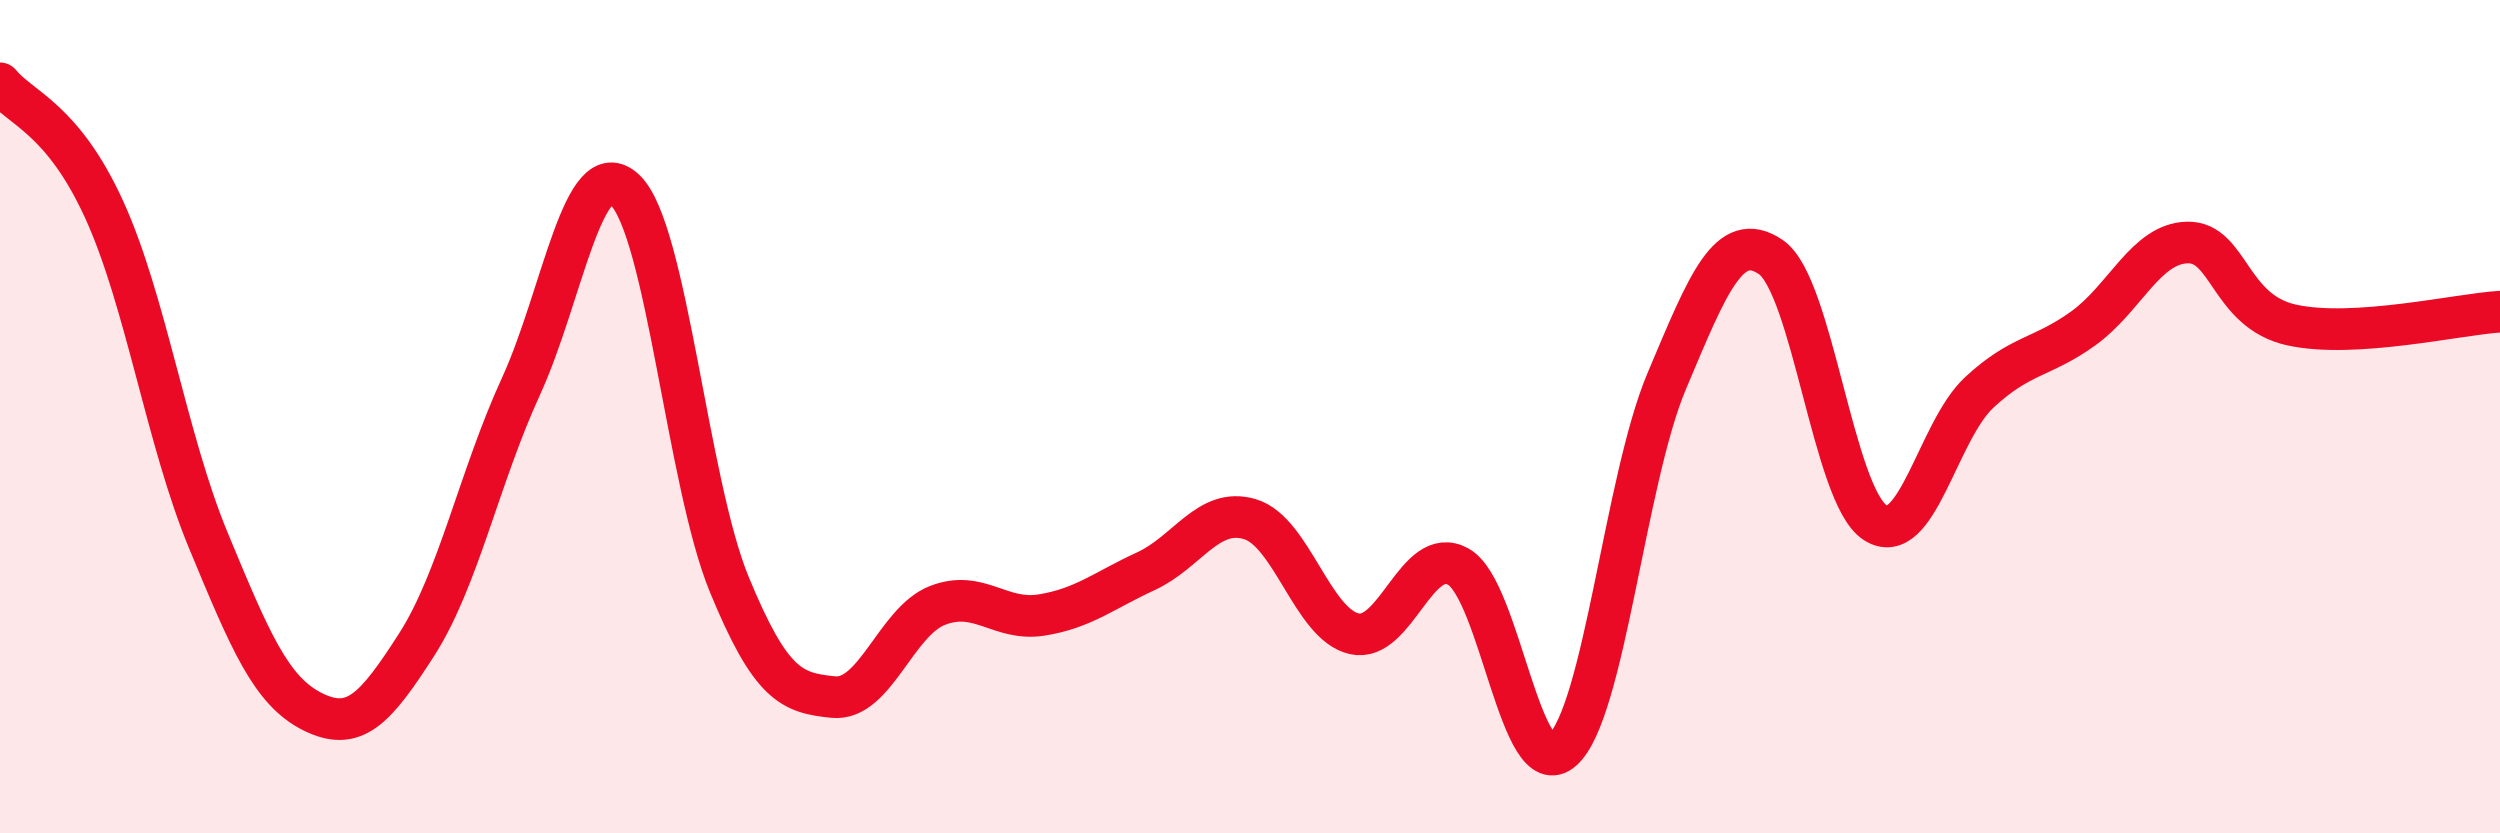
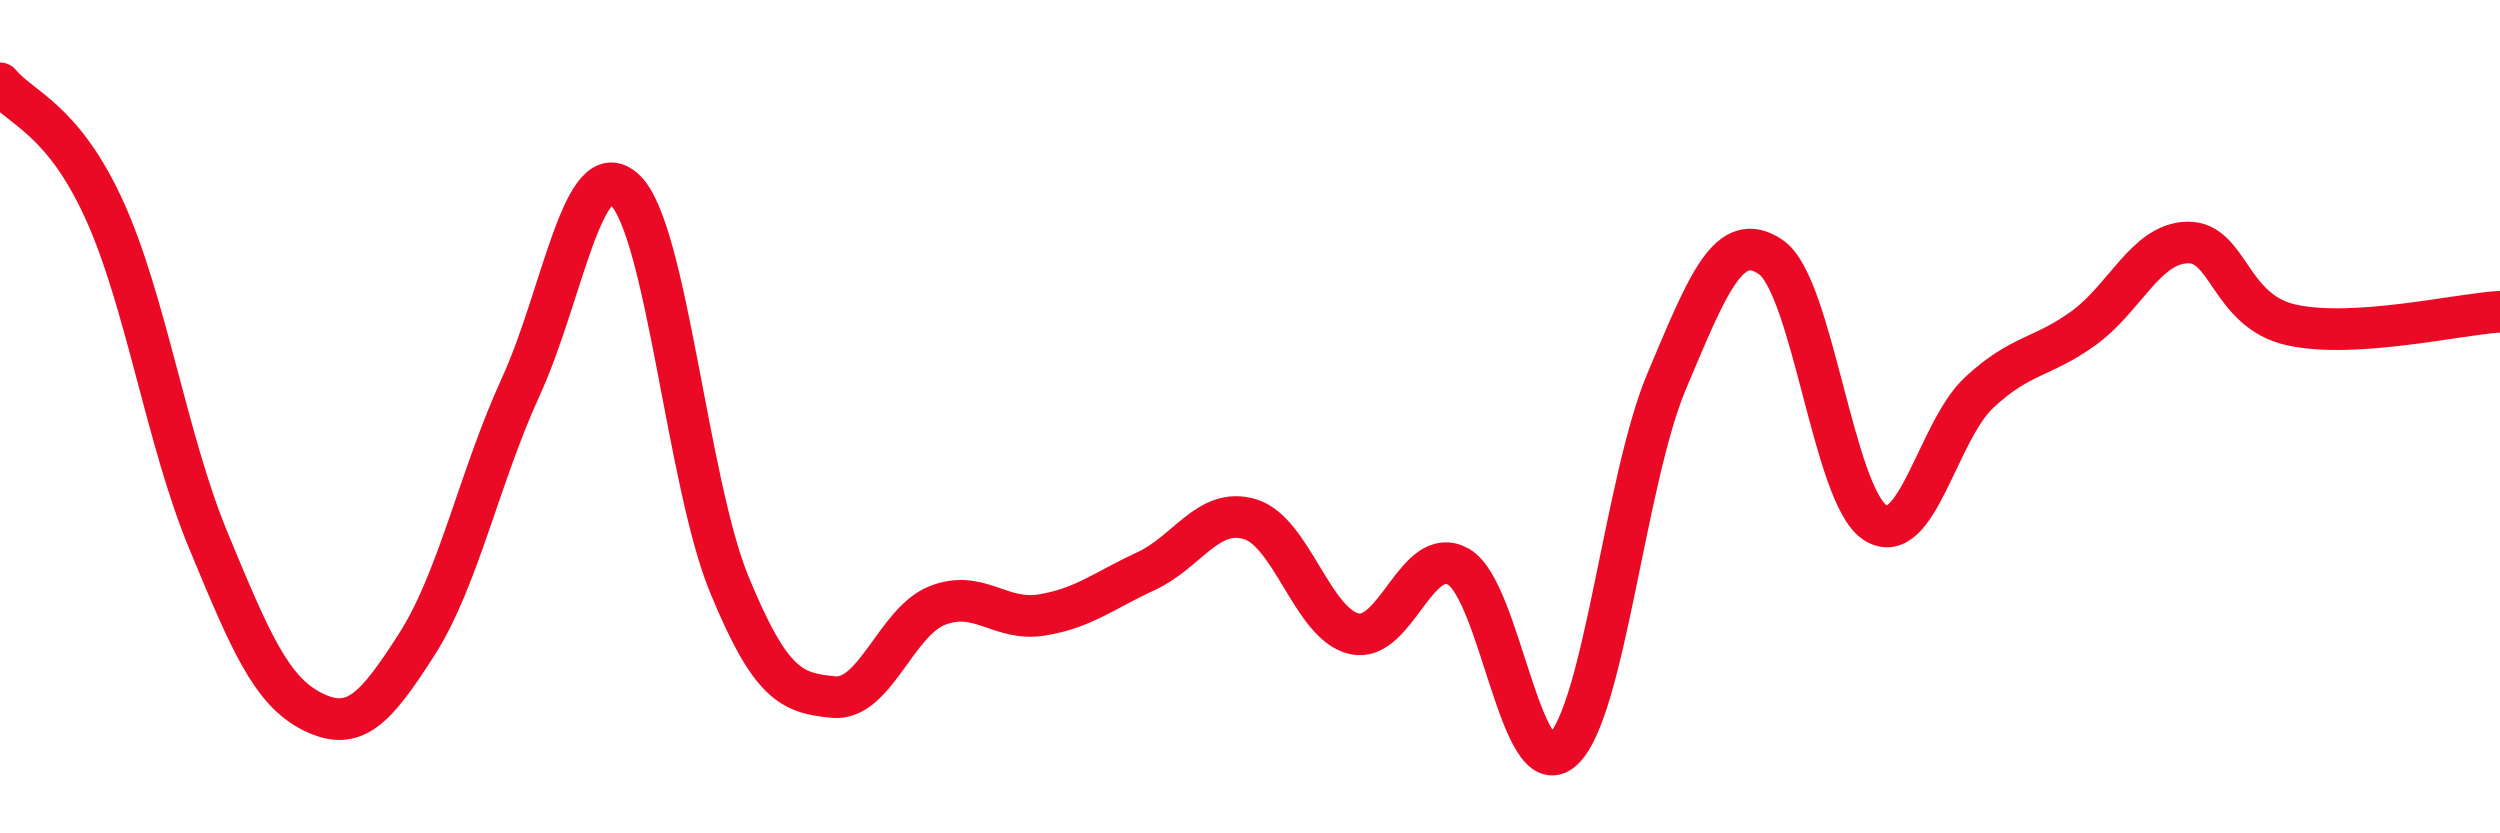
<svg xmlns="http://www.w3.org/2000/svg" width="60" height="20" viewBox="0 0 60 20">
-   <path d="M 0,2 C 0.5,2.61 1.5,2.84 2.5,5.03 C 3.5,7.22 4,10.56 5,12.97 C 6,15.38 6.5,16.58 7.5,17.08 C 8.5,17.58 9,17.03 10,15.47 C 11,13.91 11.5,11.46 12.5,9.28 C 13.5,7.1 14,3.61 15,4.56 C 16,5.51 16.5,11.59 17.5,14.02 C 18.5,16.45 19,16.63 20,16.73 C 21,16.83 21.5,14.92 22.5,14.53 C 23.5,14.14 24,14.92 25,14.76 C 26,14.6 26.5,14.17 27.5,13.71 C 28.5,13.25 29,12.16 30,12.46 C 31,12.76 31.5,14.98 32.5,15.21 C 33.5,15.44 34,13.04 35,13.6 C 36,14.16 36.5,18.89 37.5,18 C 38.5,17.11 39,11.52 40,9.15 C 41,6.78 41.5,5.49 42.5,6.17 C 43.5,6.85 44,11.89 45,12.54 C 46,13.19 46.5,10.35 47.5,9.42 C 48.5,8.49 49,8.6 50,7.88 C 51,7.16 51.5,5.84 52.5,5.82 C 53.5,5.8 53.5,7.47 55,7.8 C 56.5,8.13 59,7.54 60,7.48L60 20L0 20Z" fill="#EB0A25" opacity="0.1" stroke-linecap="round" stroke-linejoin="round" />
  <path d="M 0,2 C 0.5,2.61 1.5,2.84 2.5,5.03 C 3.5,7.22 4,10.56 5,12.97 C 6,15.38 6.5,16.58 7.5,17.08 C 8.5,17.58 9,17.03 10,15.47 C 11,13.91 11.5,11.46 12.5,9.28 C 13.5,7.1 14,3.61 15,4.56 C 16,5.51 16.5,11.59 17.5,14.02 C 18.5,16.45 19,16.63 20,16.73 C 21,16.83 21.5,14.92 22.5,14.53 C 23.5,14.14 24,14.92 25,14.76 C 26,14.6 26.5,14.17 27.5,13.71 C 28.5,13.25 29,12.16 30,12.46 C 31,12.76 31.5,14.98 32.5,15.21 C 33.5,15.44 34,13.04 35,13.6 C 36,14.16 36.5,18.89 37.5,18 C 38.5,17.11 39,11.52 40,9.15 C 41,6.78 41.5,5.49 42.5,6.17 C 43.5,6.85 44,11.89 45,12.54 C 46,13.19 46.5,10.35 47.5,9.42 C 48.5,8.49 49,8.6 50,7.88 C 51,7.16 51.5,5.84 52.5,5.82 C 53.5,5.8 53.5,7.47 55,7.8 C 56.5,8.13 59,7.54 60,7.48" stroke="#EB0A25" stroke-width="1" fill="none" stroke-linecap="round" stroke-linejoin="round" />
</svg>